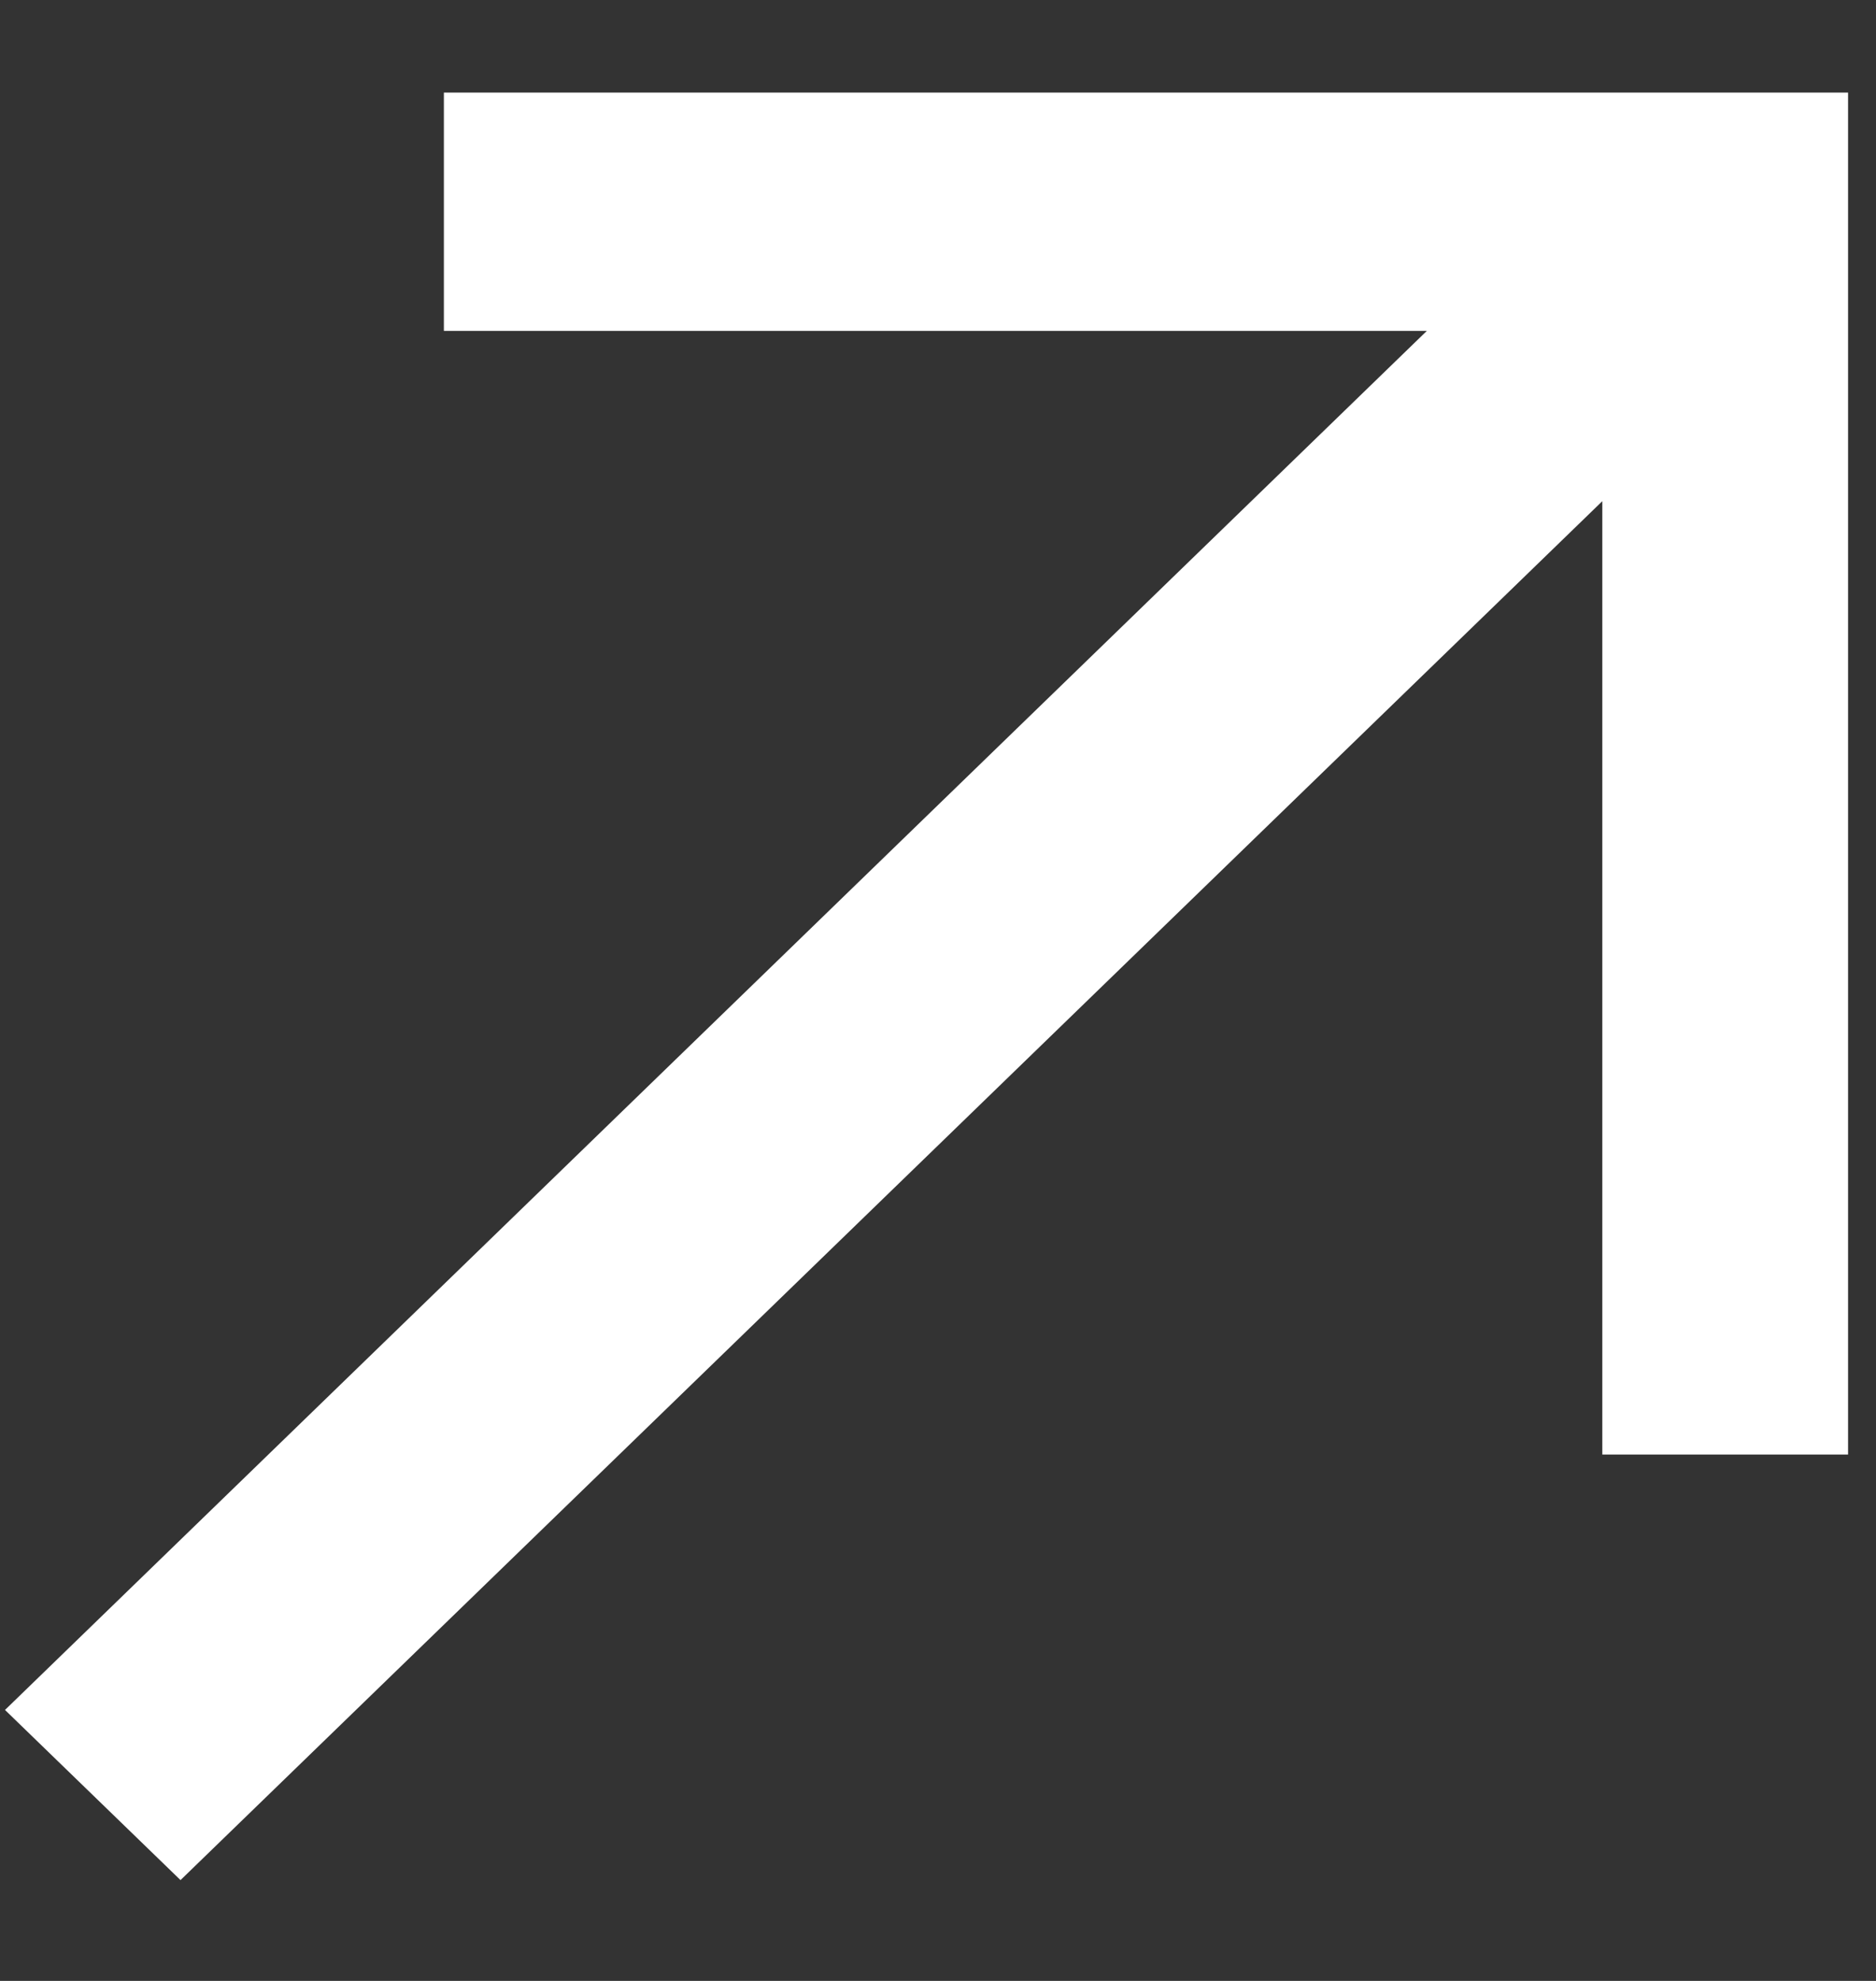
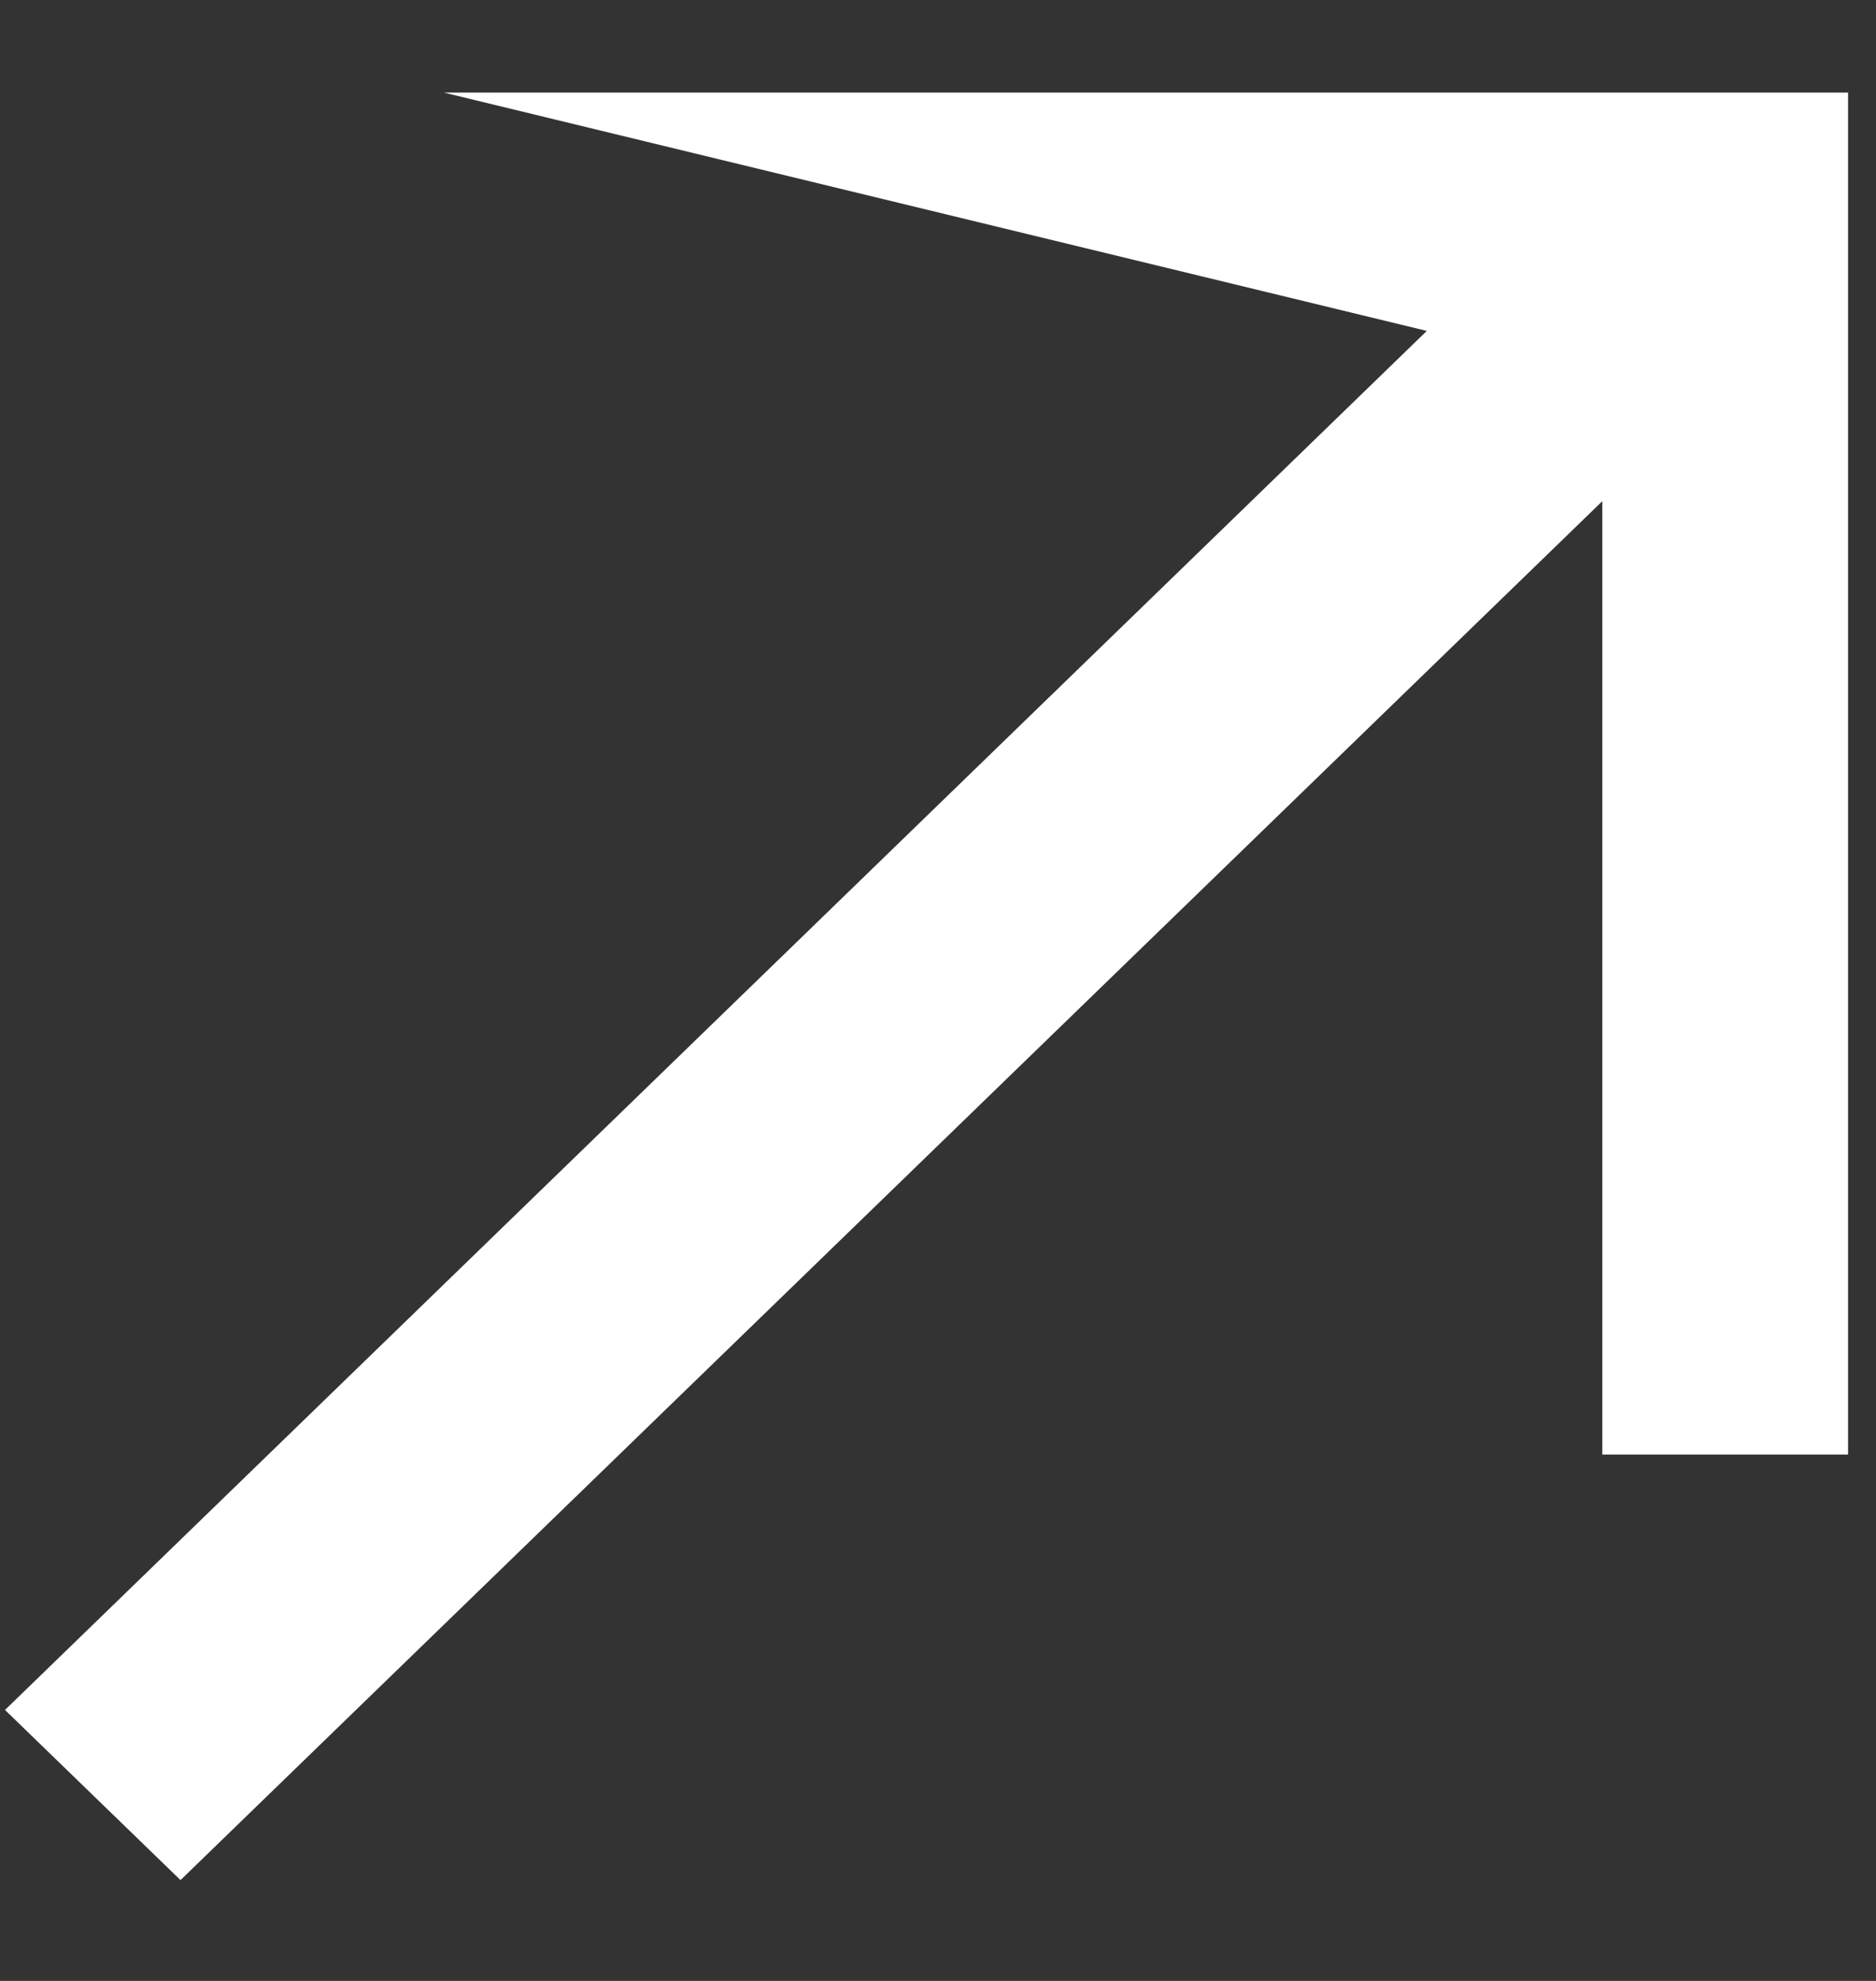
<svg xmlns="http://www.w3.org/2000/svg" width="18" height="19" viewBox="0 0 18 19" fill="none">
  <rect x="0" y="0" width="18" height="19" fill="#333333" stroke="none" />
-   <path d="M4.259 0.888L4.259 3.174L13.69 3.174L0.048 16.401L1.732 18.033L15.374 4.807L15.374 13.951L17.732 13.951L17.732 0.888L4.259 0.888Z" fill="white" />
+   <path d="M4.259 0.888L13.69 3.174L0.048 16.401L1.732 18.033L15.374 4.807L15.374 13.951L17.732 13.951L17.732 0.888L4.259 0.888Z" fill="white" />
</svg>